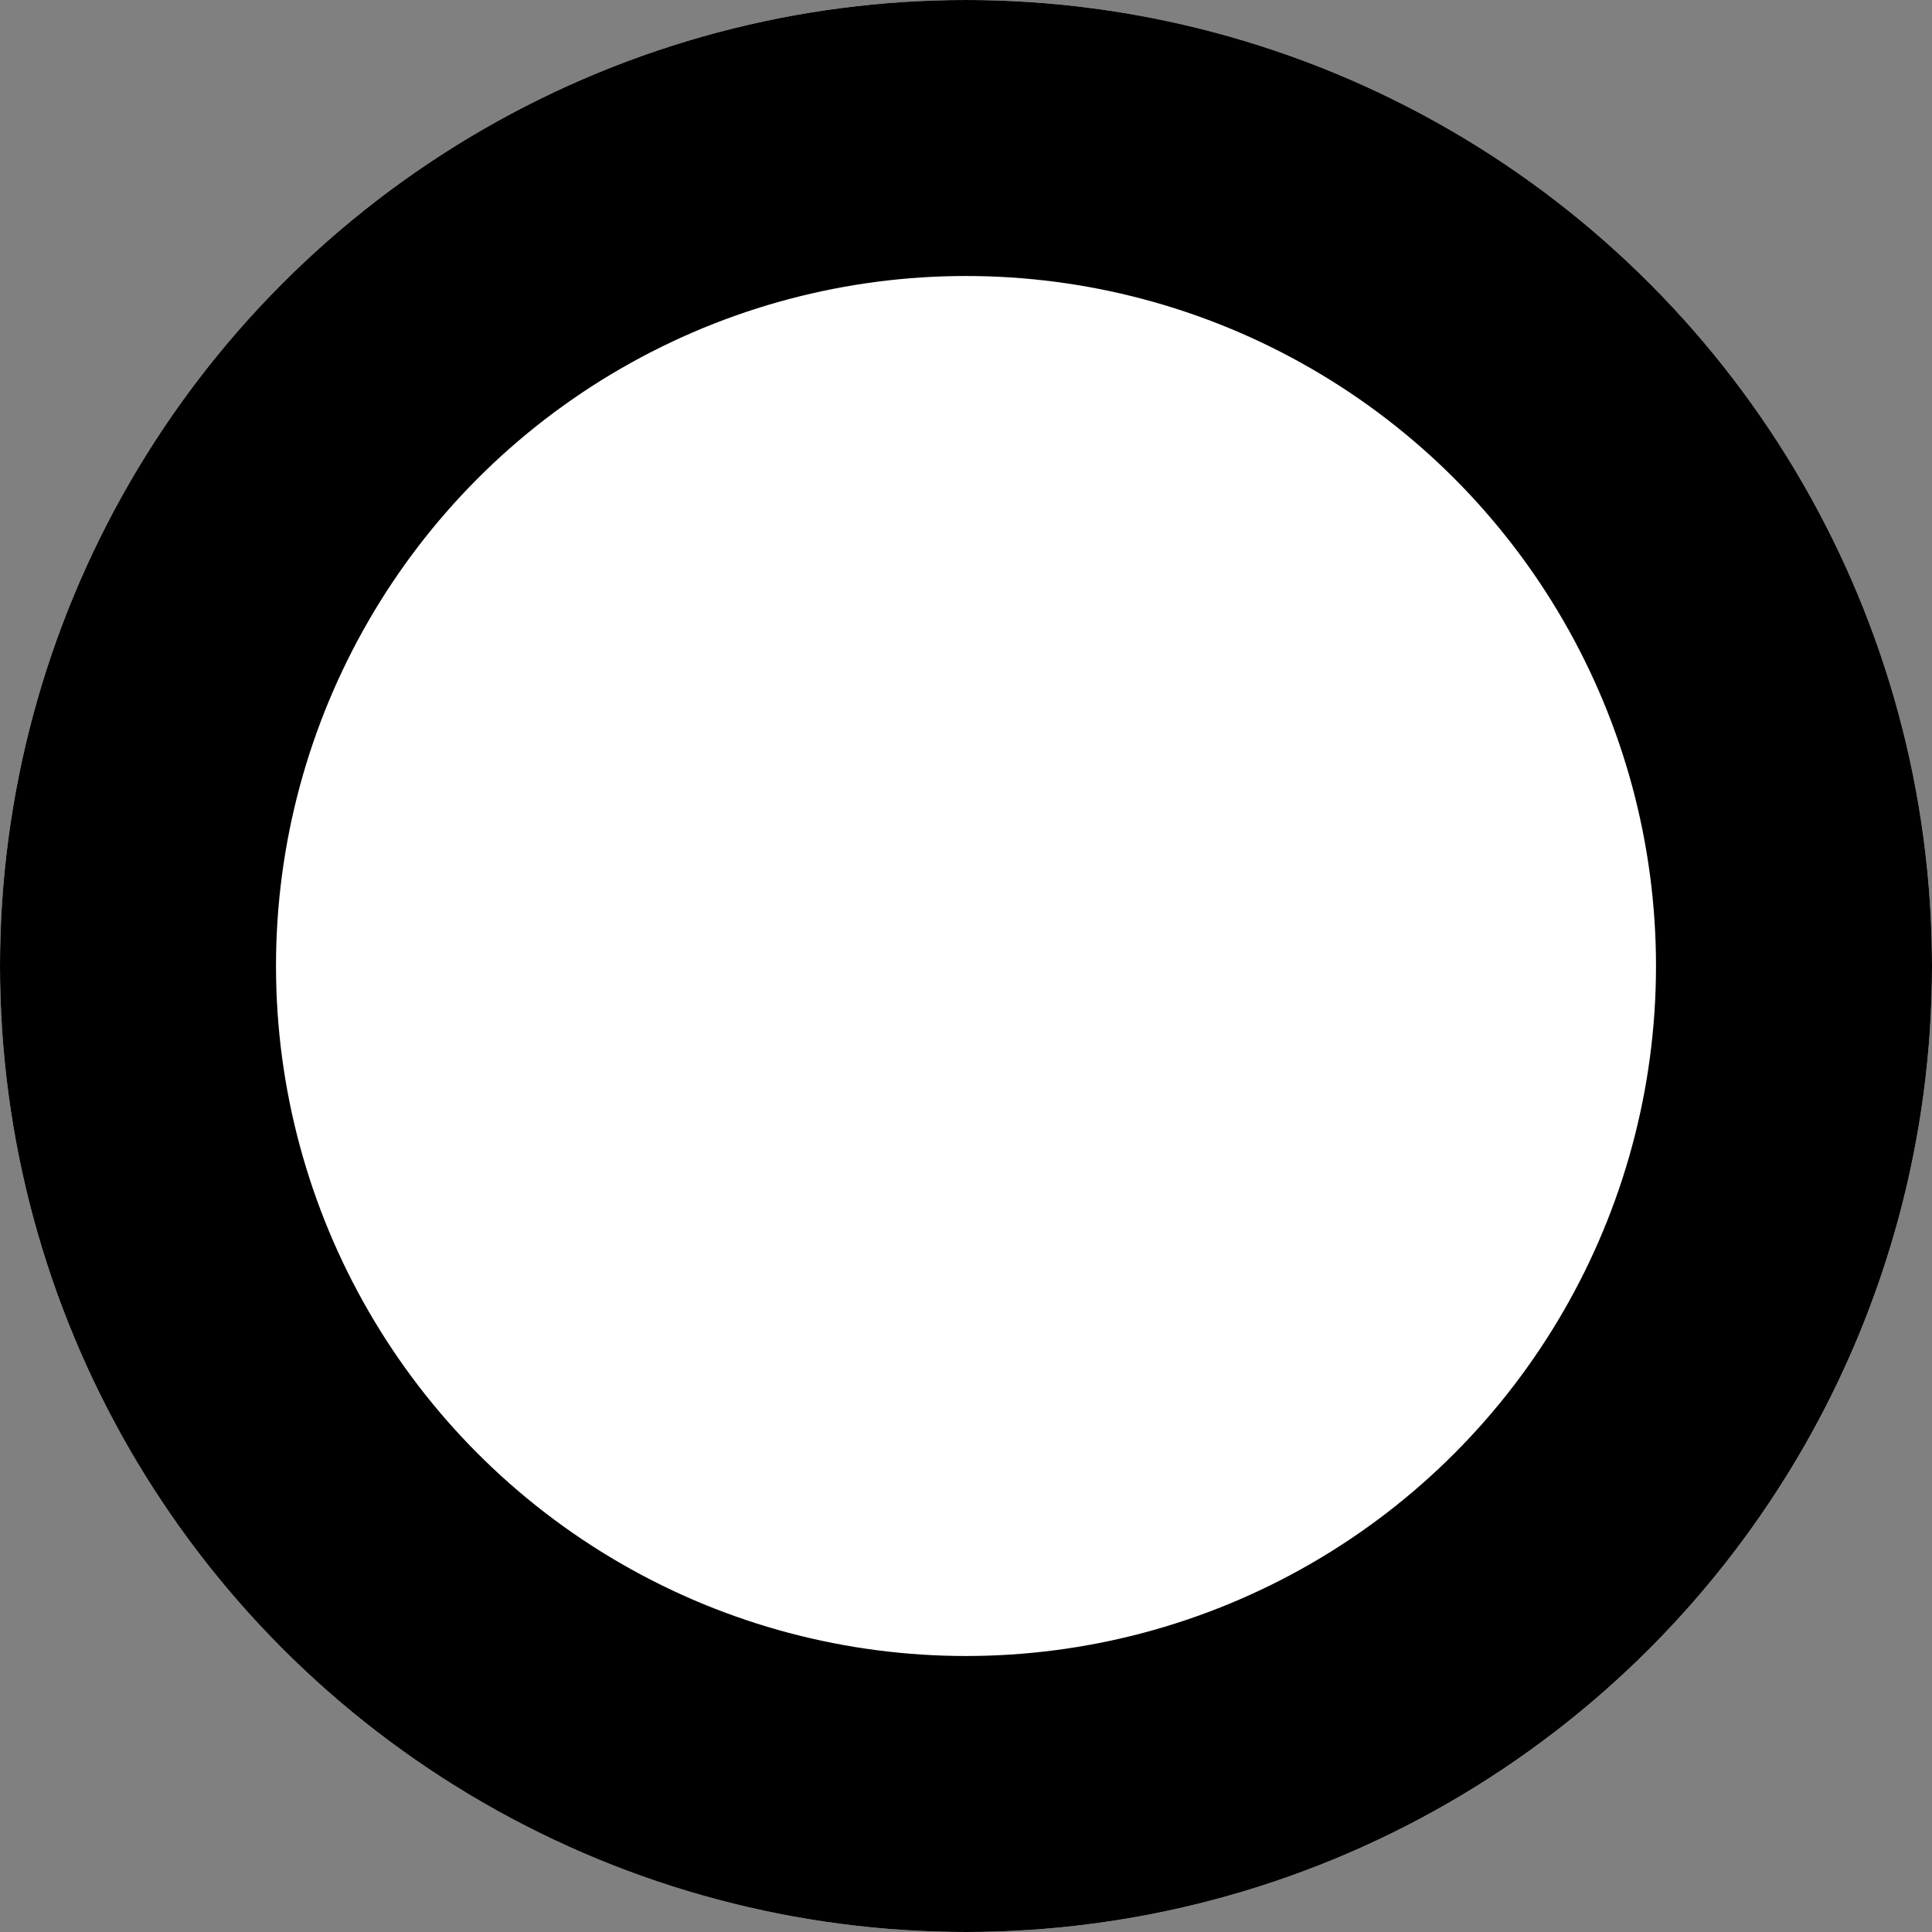
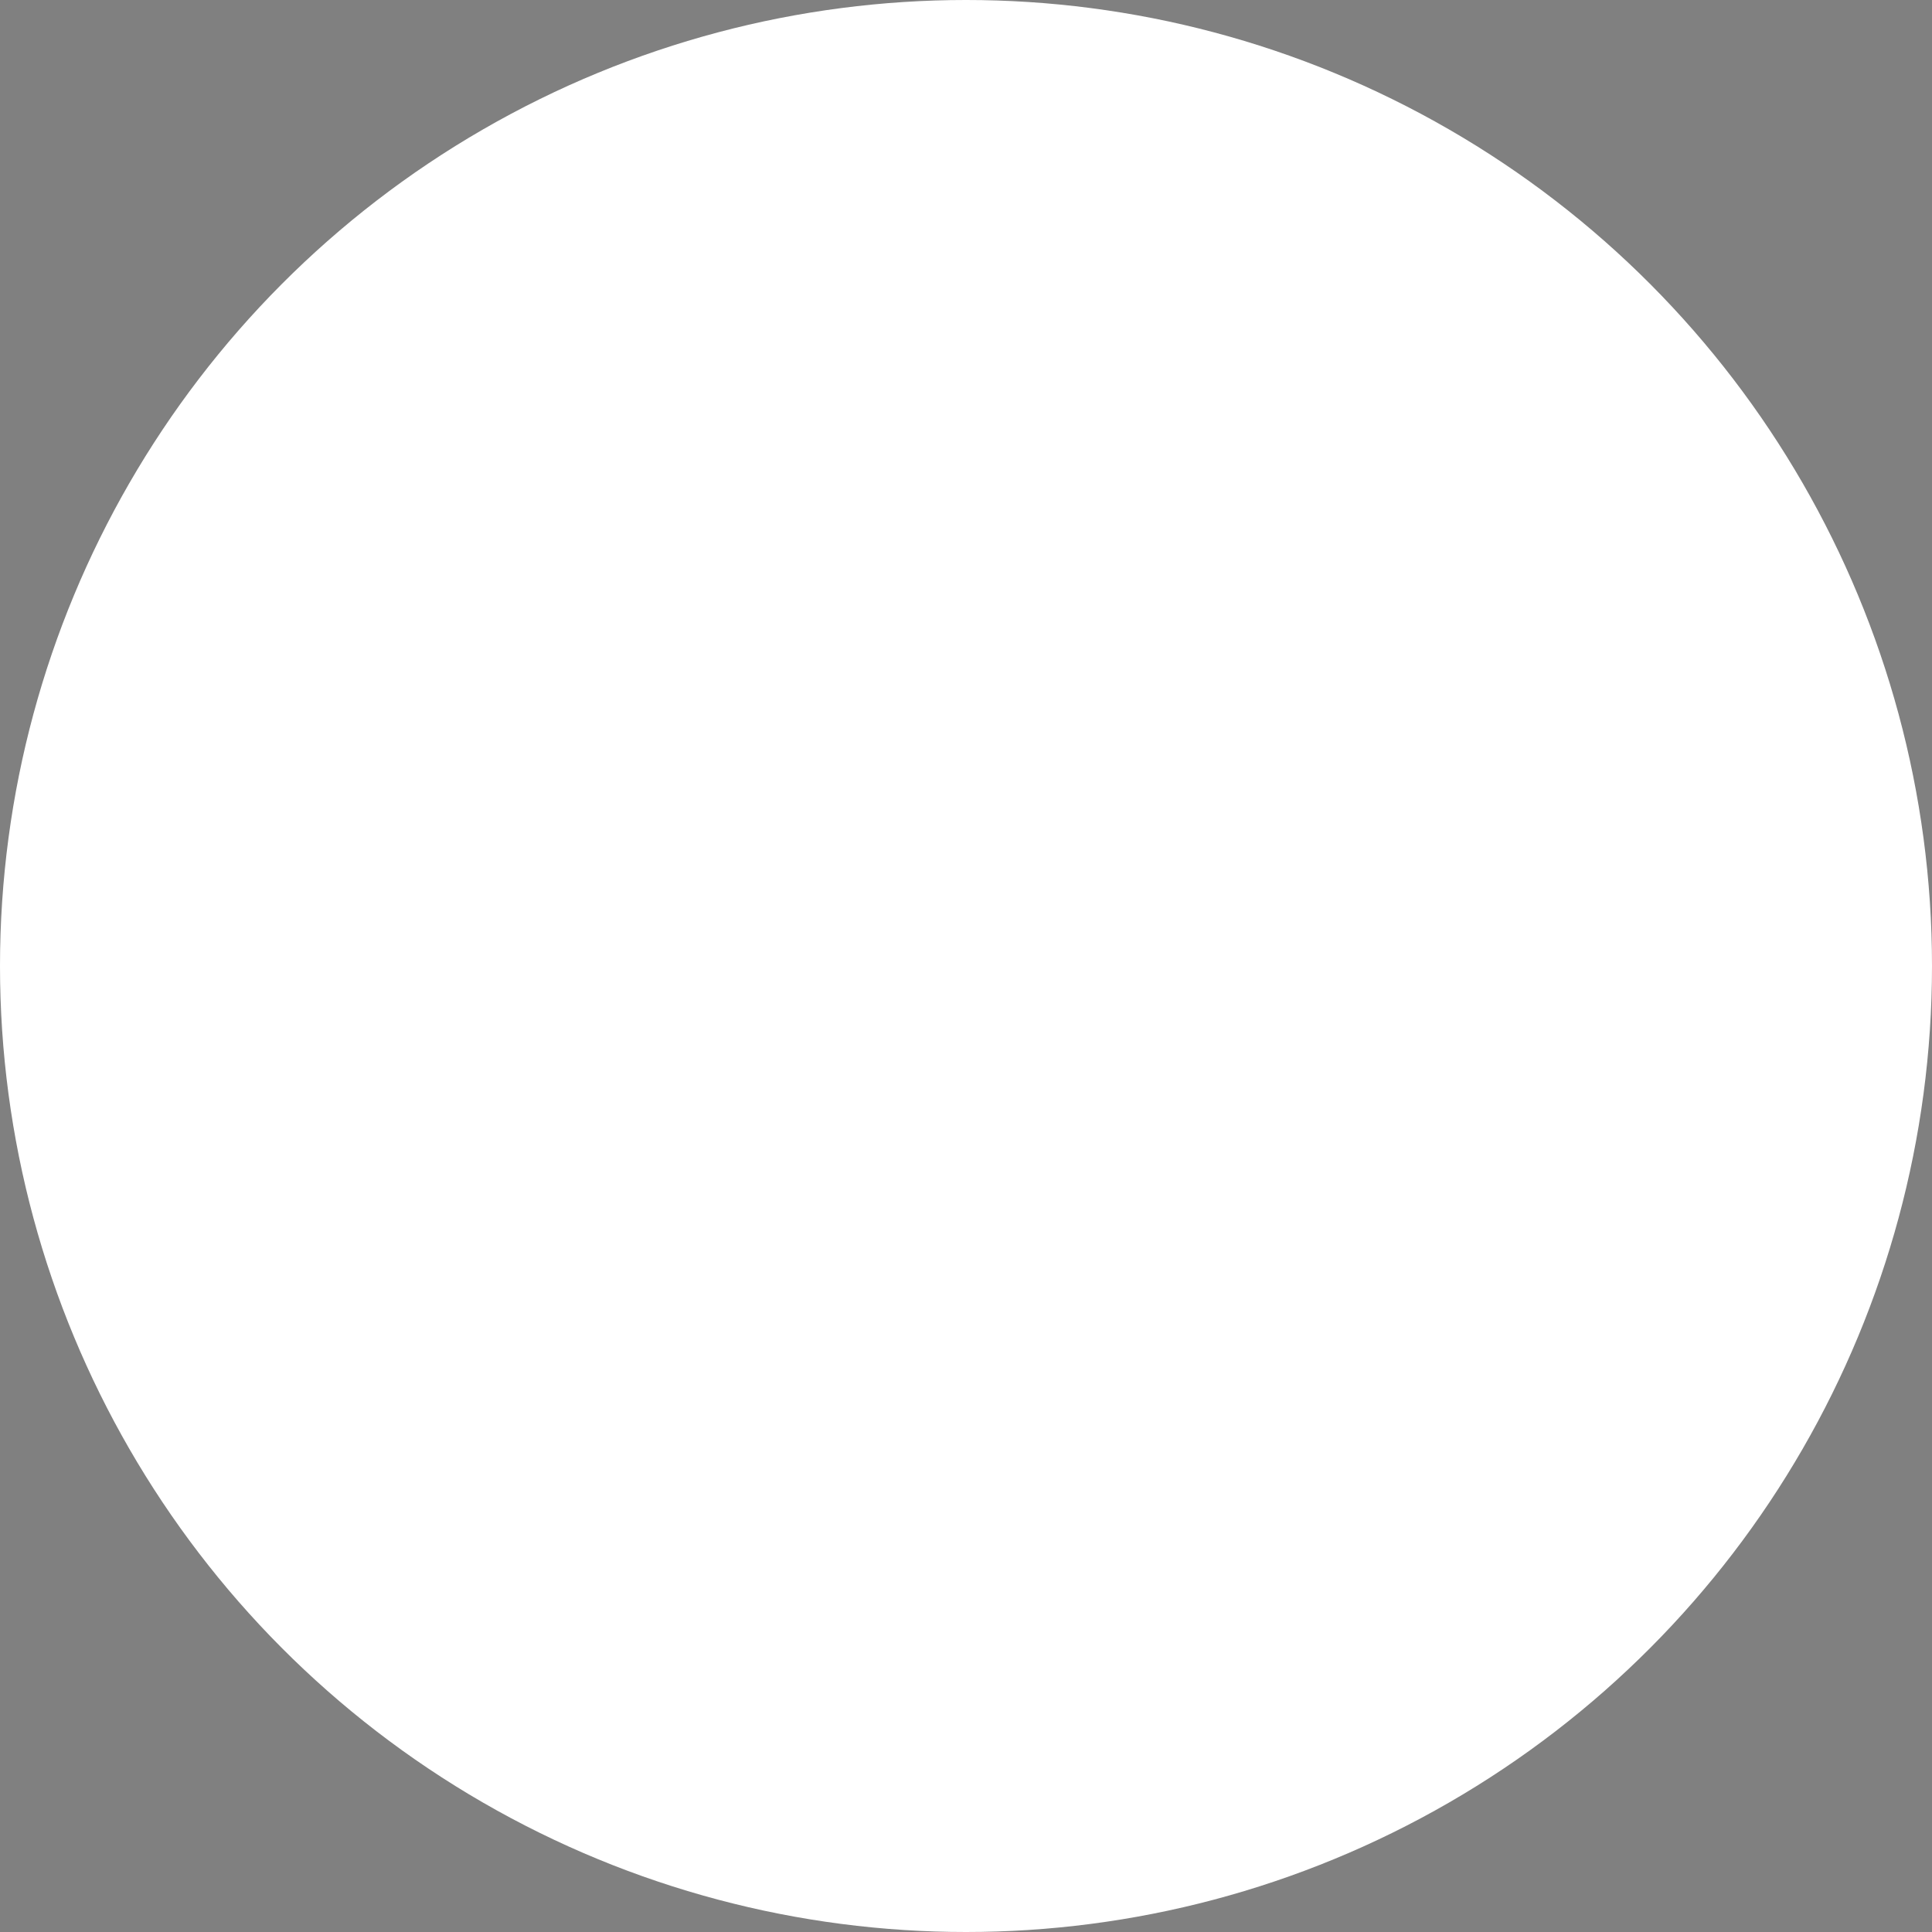
<svg xmlns="http://www.w3.org/2000/svg" width="35" height="35" viewBox="0 0 35 35">
  <rect x="0" y="0" width="35" height="35" fill="#808080" stroke="none" />
  <g fill="#fff" stroke="#000" stroke-width="5">
    <circle cx="17.5" cy="17.5" r="17.5" stroke="none" />
-     <circle cx="17.5" cy="17.5" r="15" fill="none" />
  </g>
</svg>